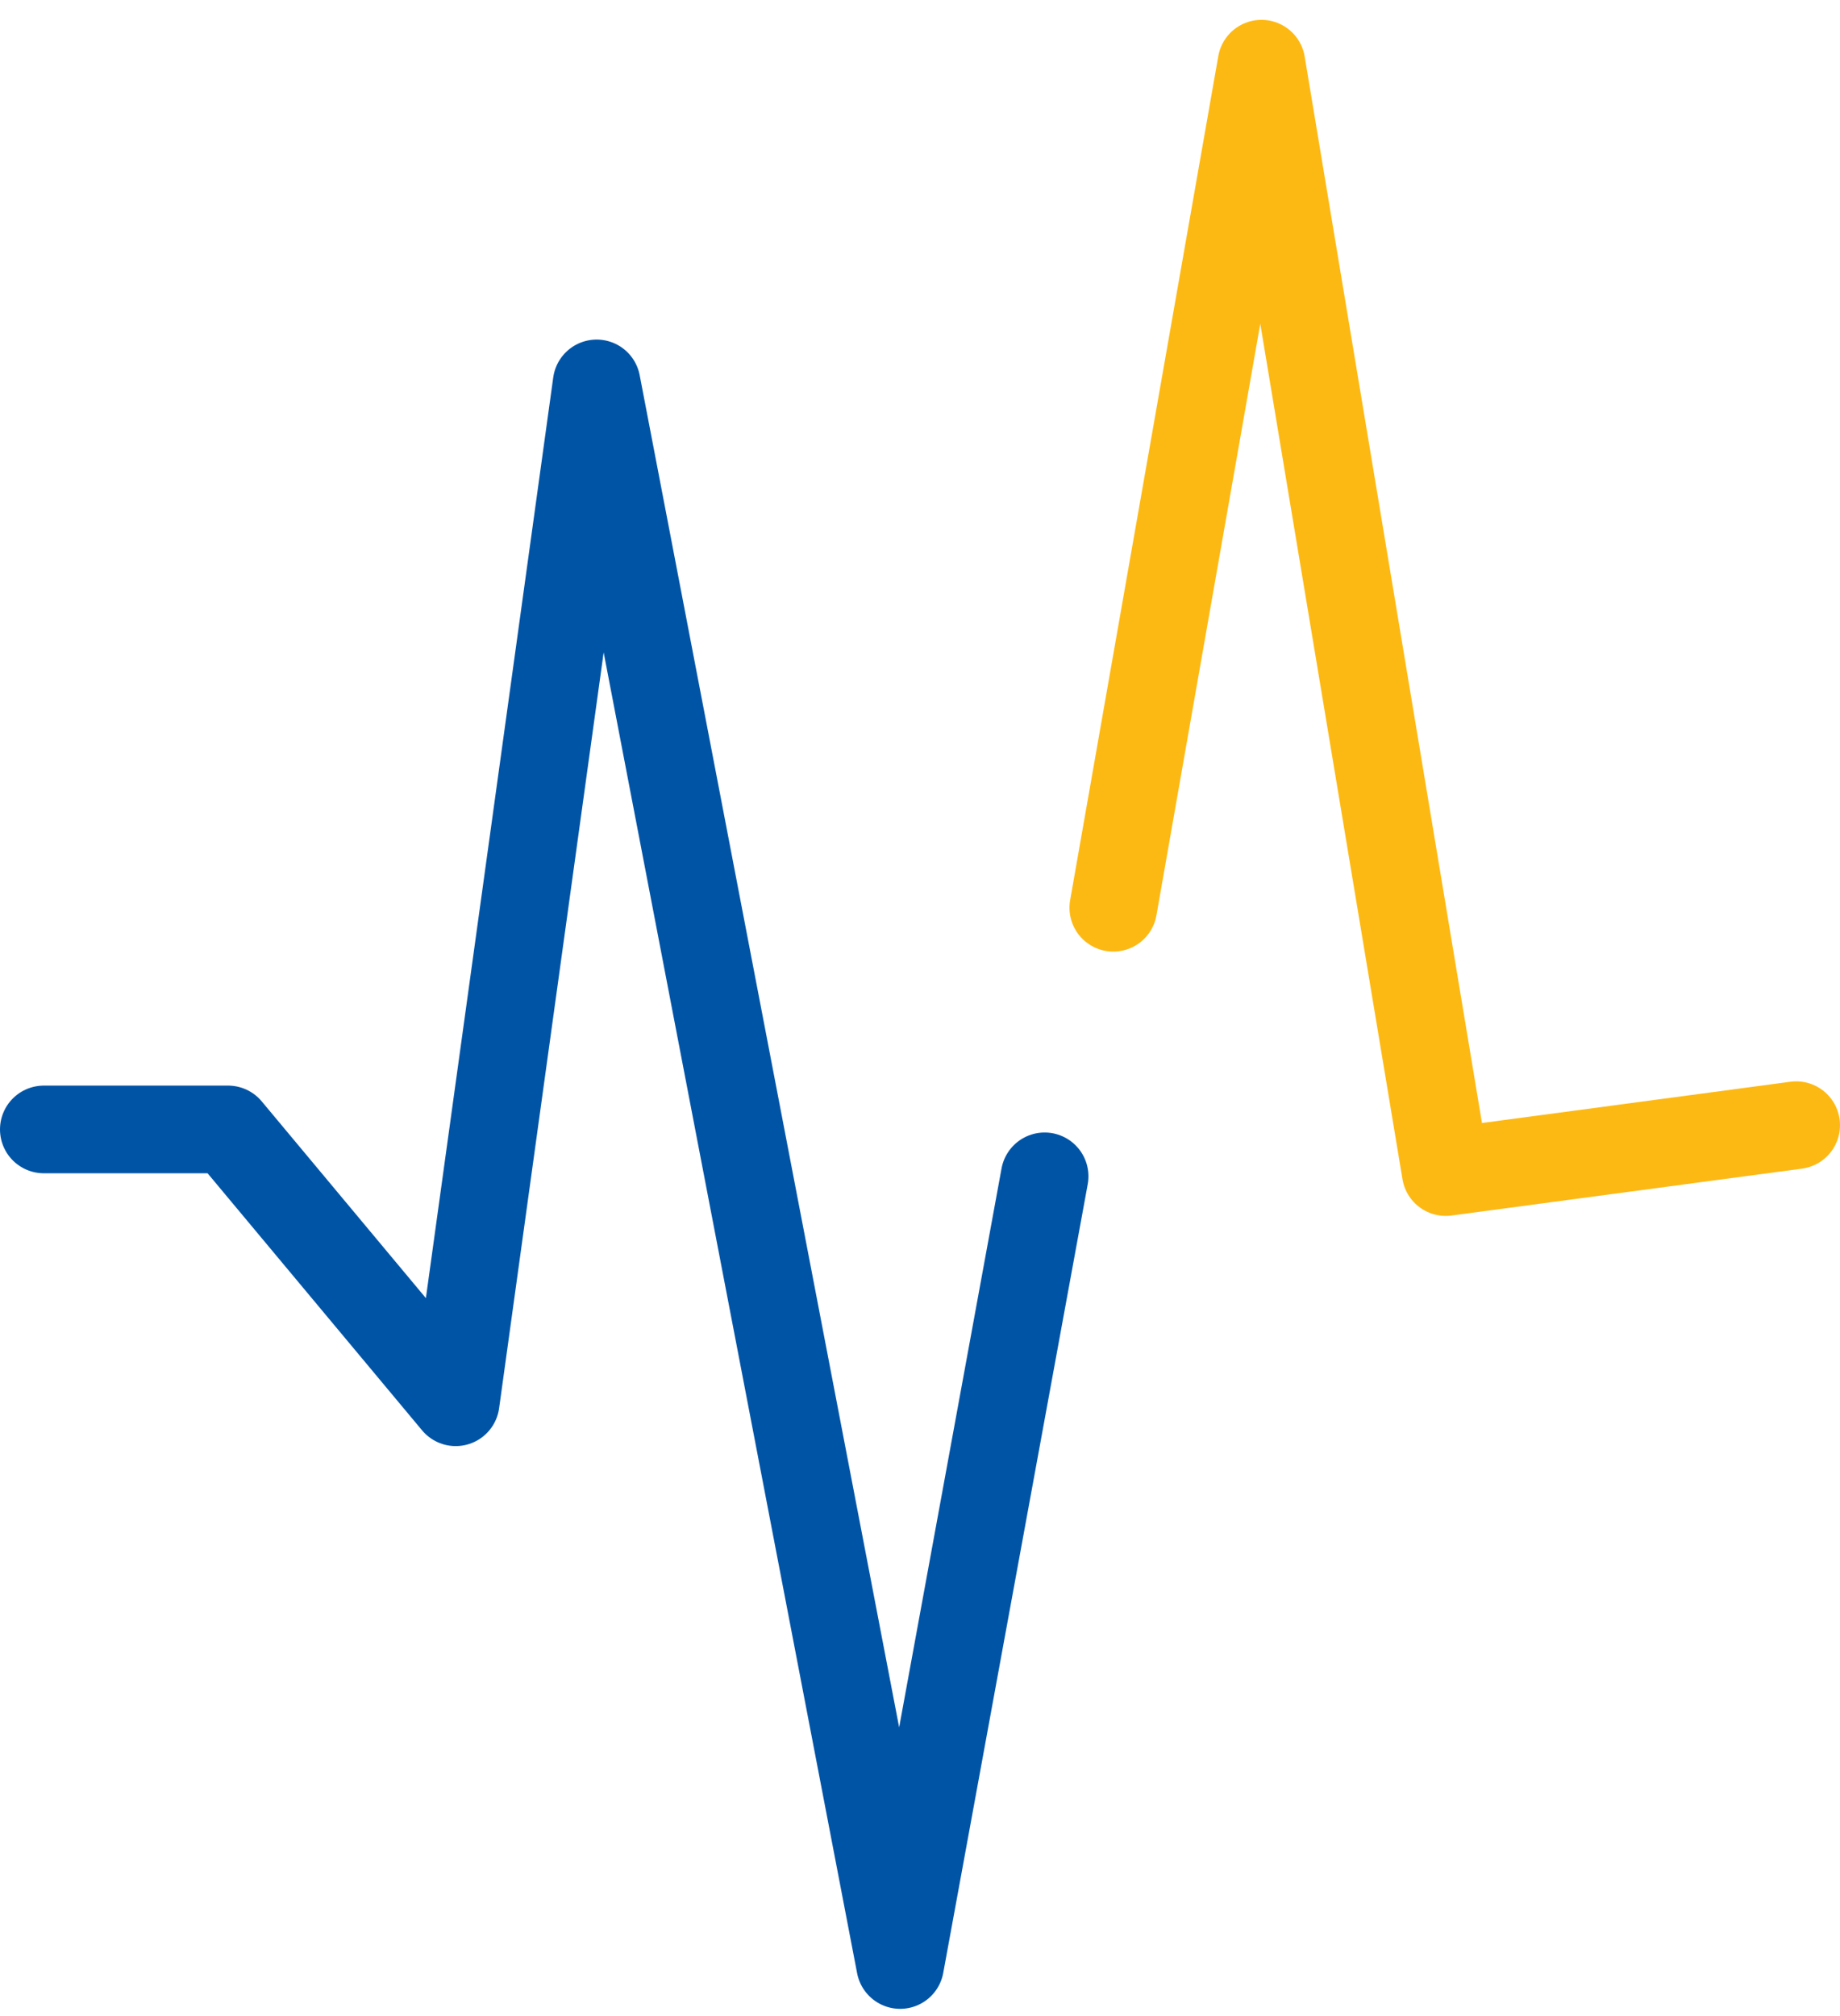
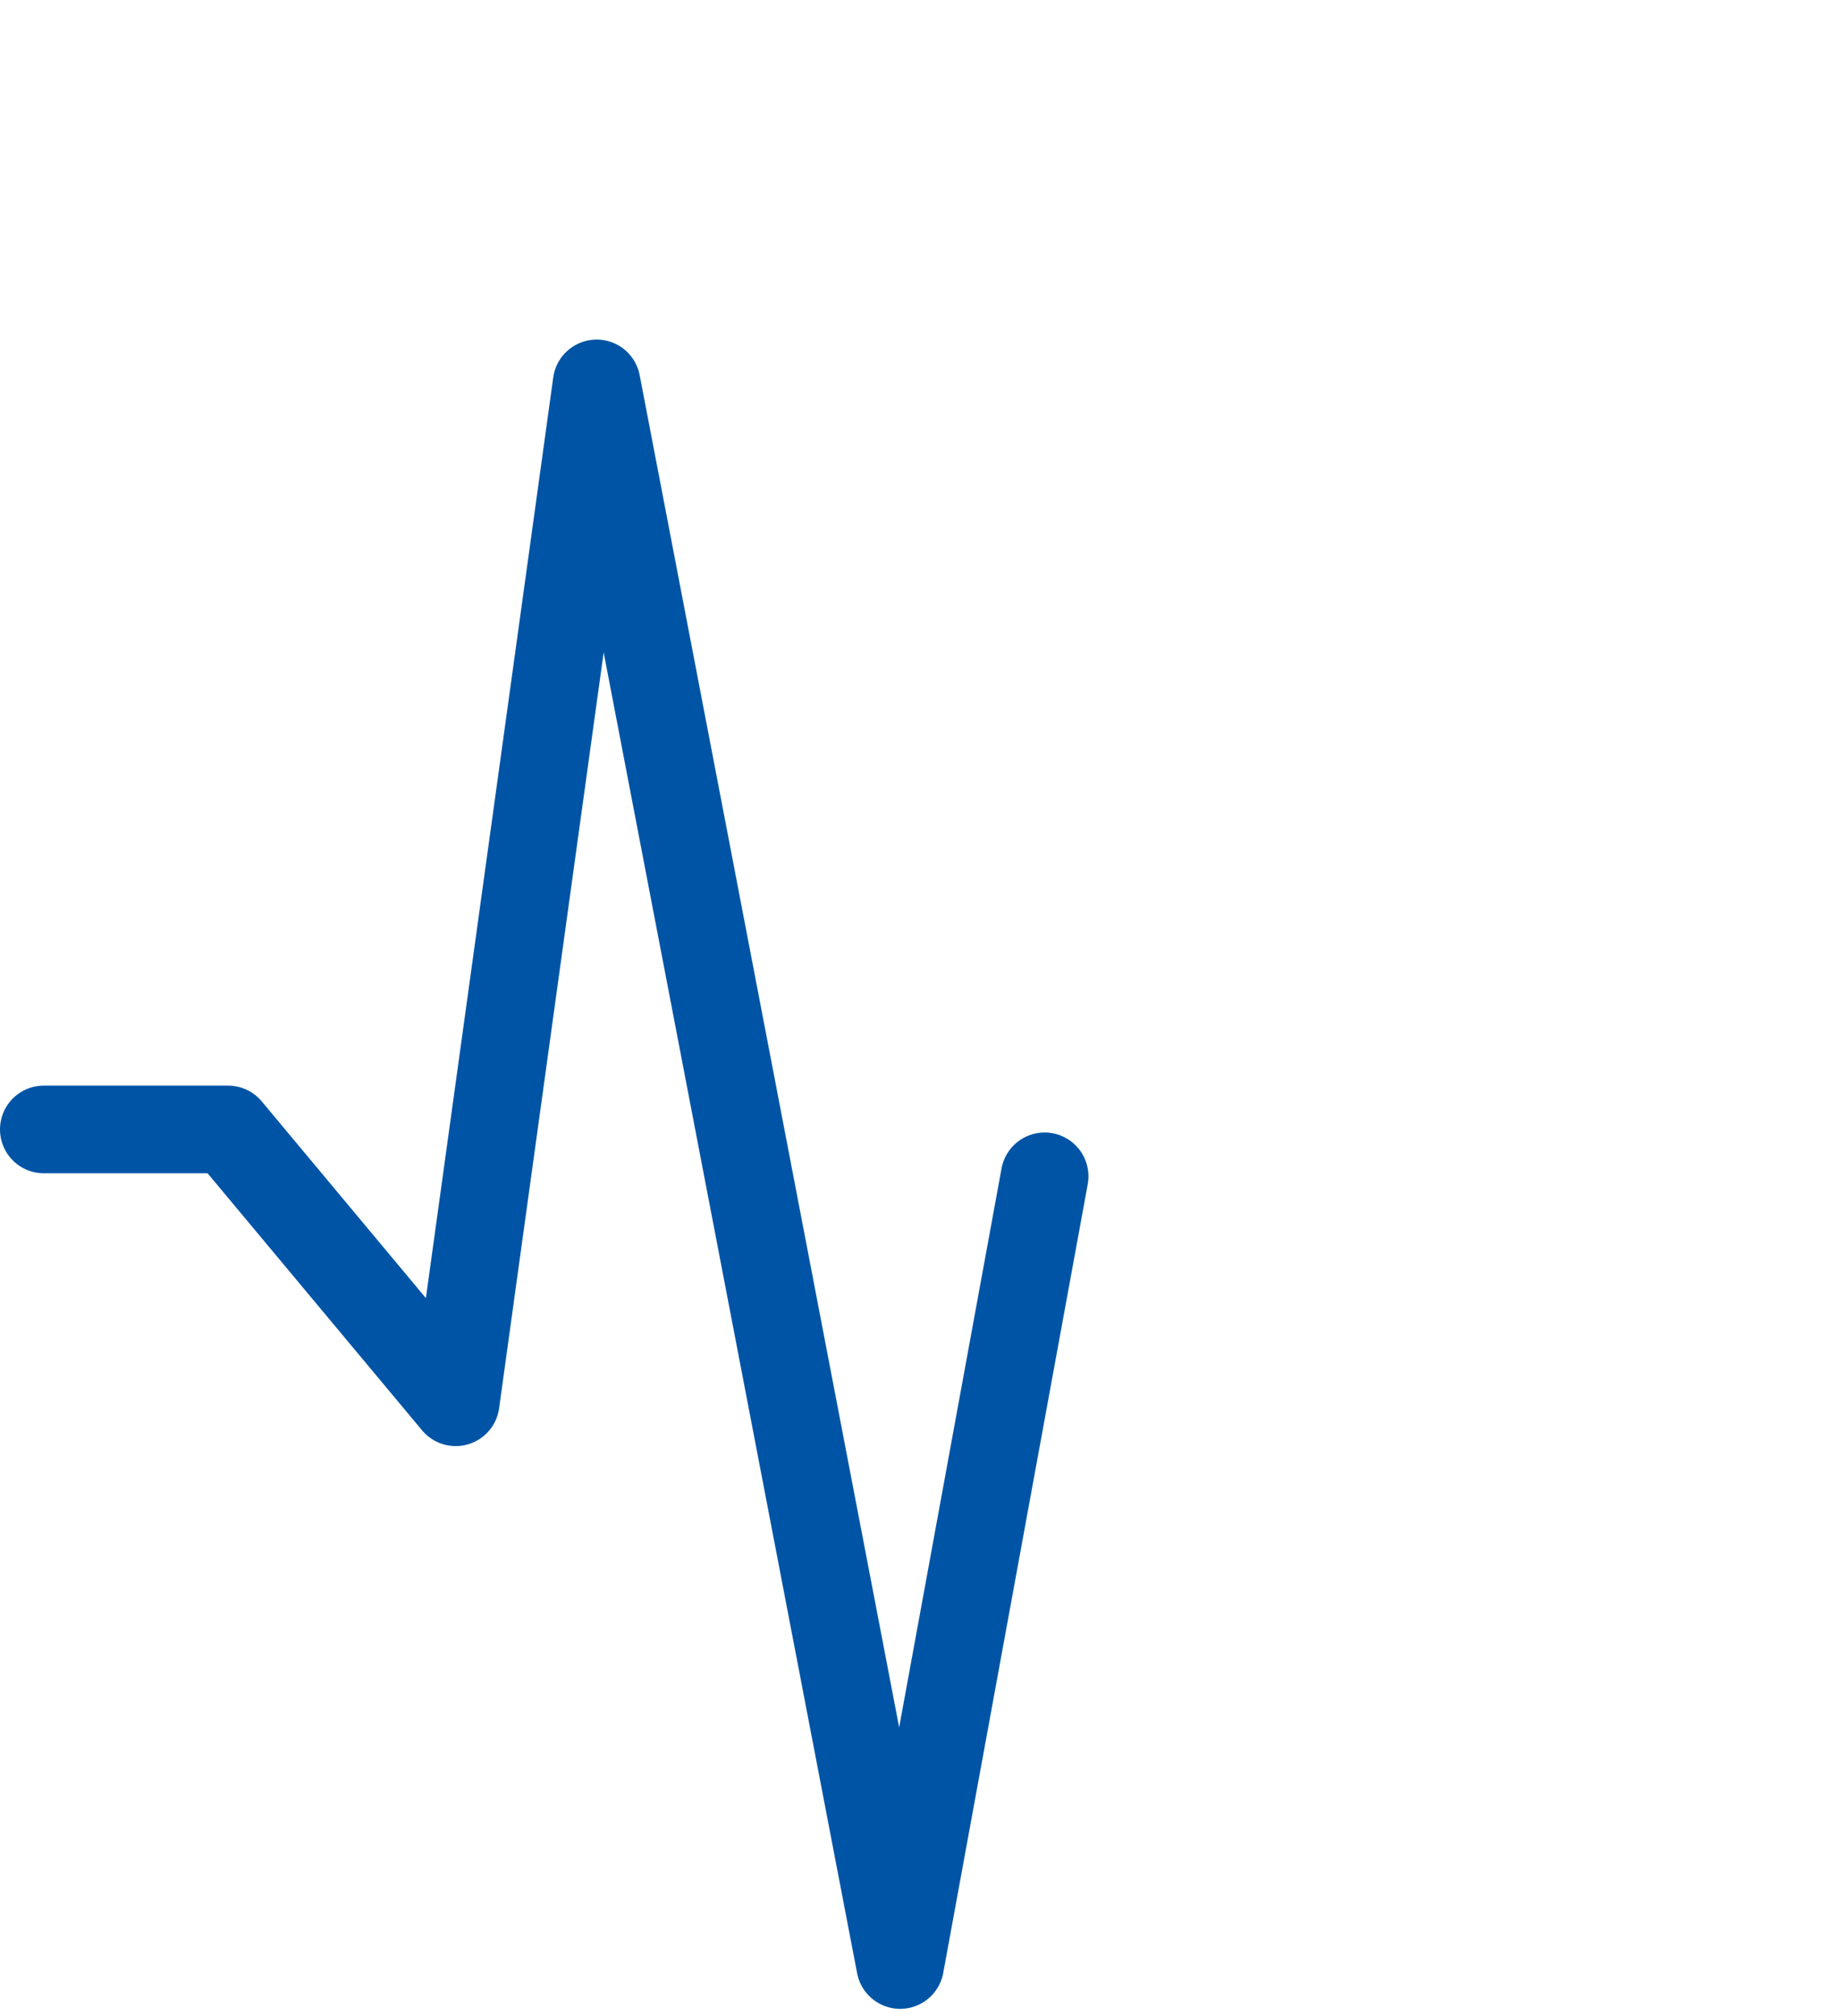
<svg xmlns="http://www.w3.org/2000/svg" width="42" height="46" viewBox="0 0 42 46" fill="none">
-   <path d="M25.412 20.712L28.794 1.453L33 26.743L41 25.673" stroke="#FDB913" stroke-width="2" stroke-miterlimit="10" stroke-linecap="round" stroke-linejoin="round" />
  <path d="M1 25.77H5.206L10.402 31.995L13.619 8.748L20.547 44.835L23.845 26.84" stroke="#0054A6" stroke-width="2" stroke-linecap="round" stroke-linejoin="round" />
</svg>